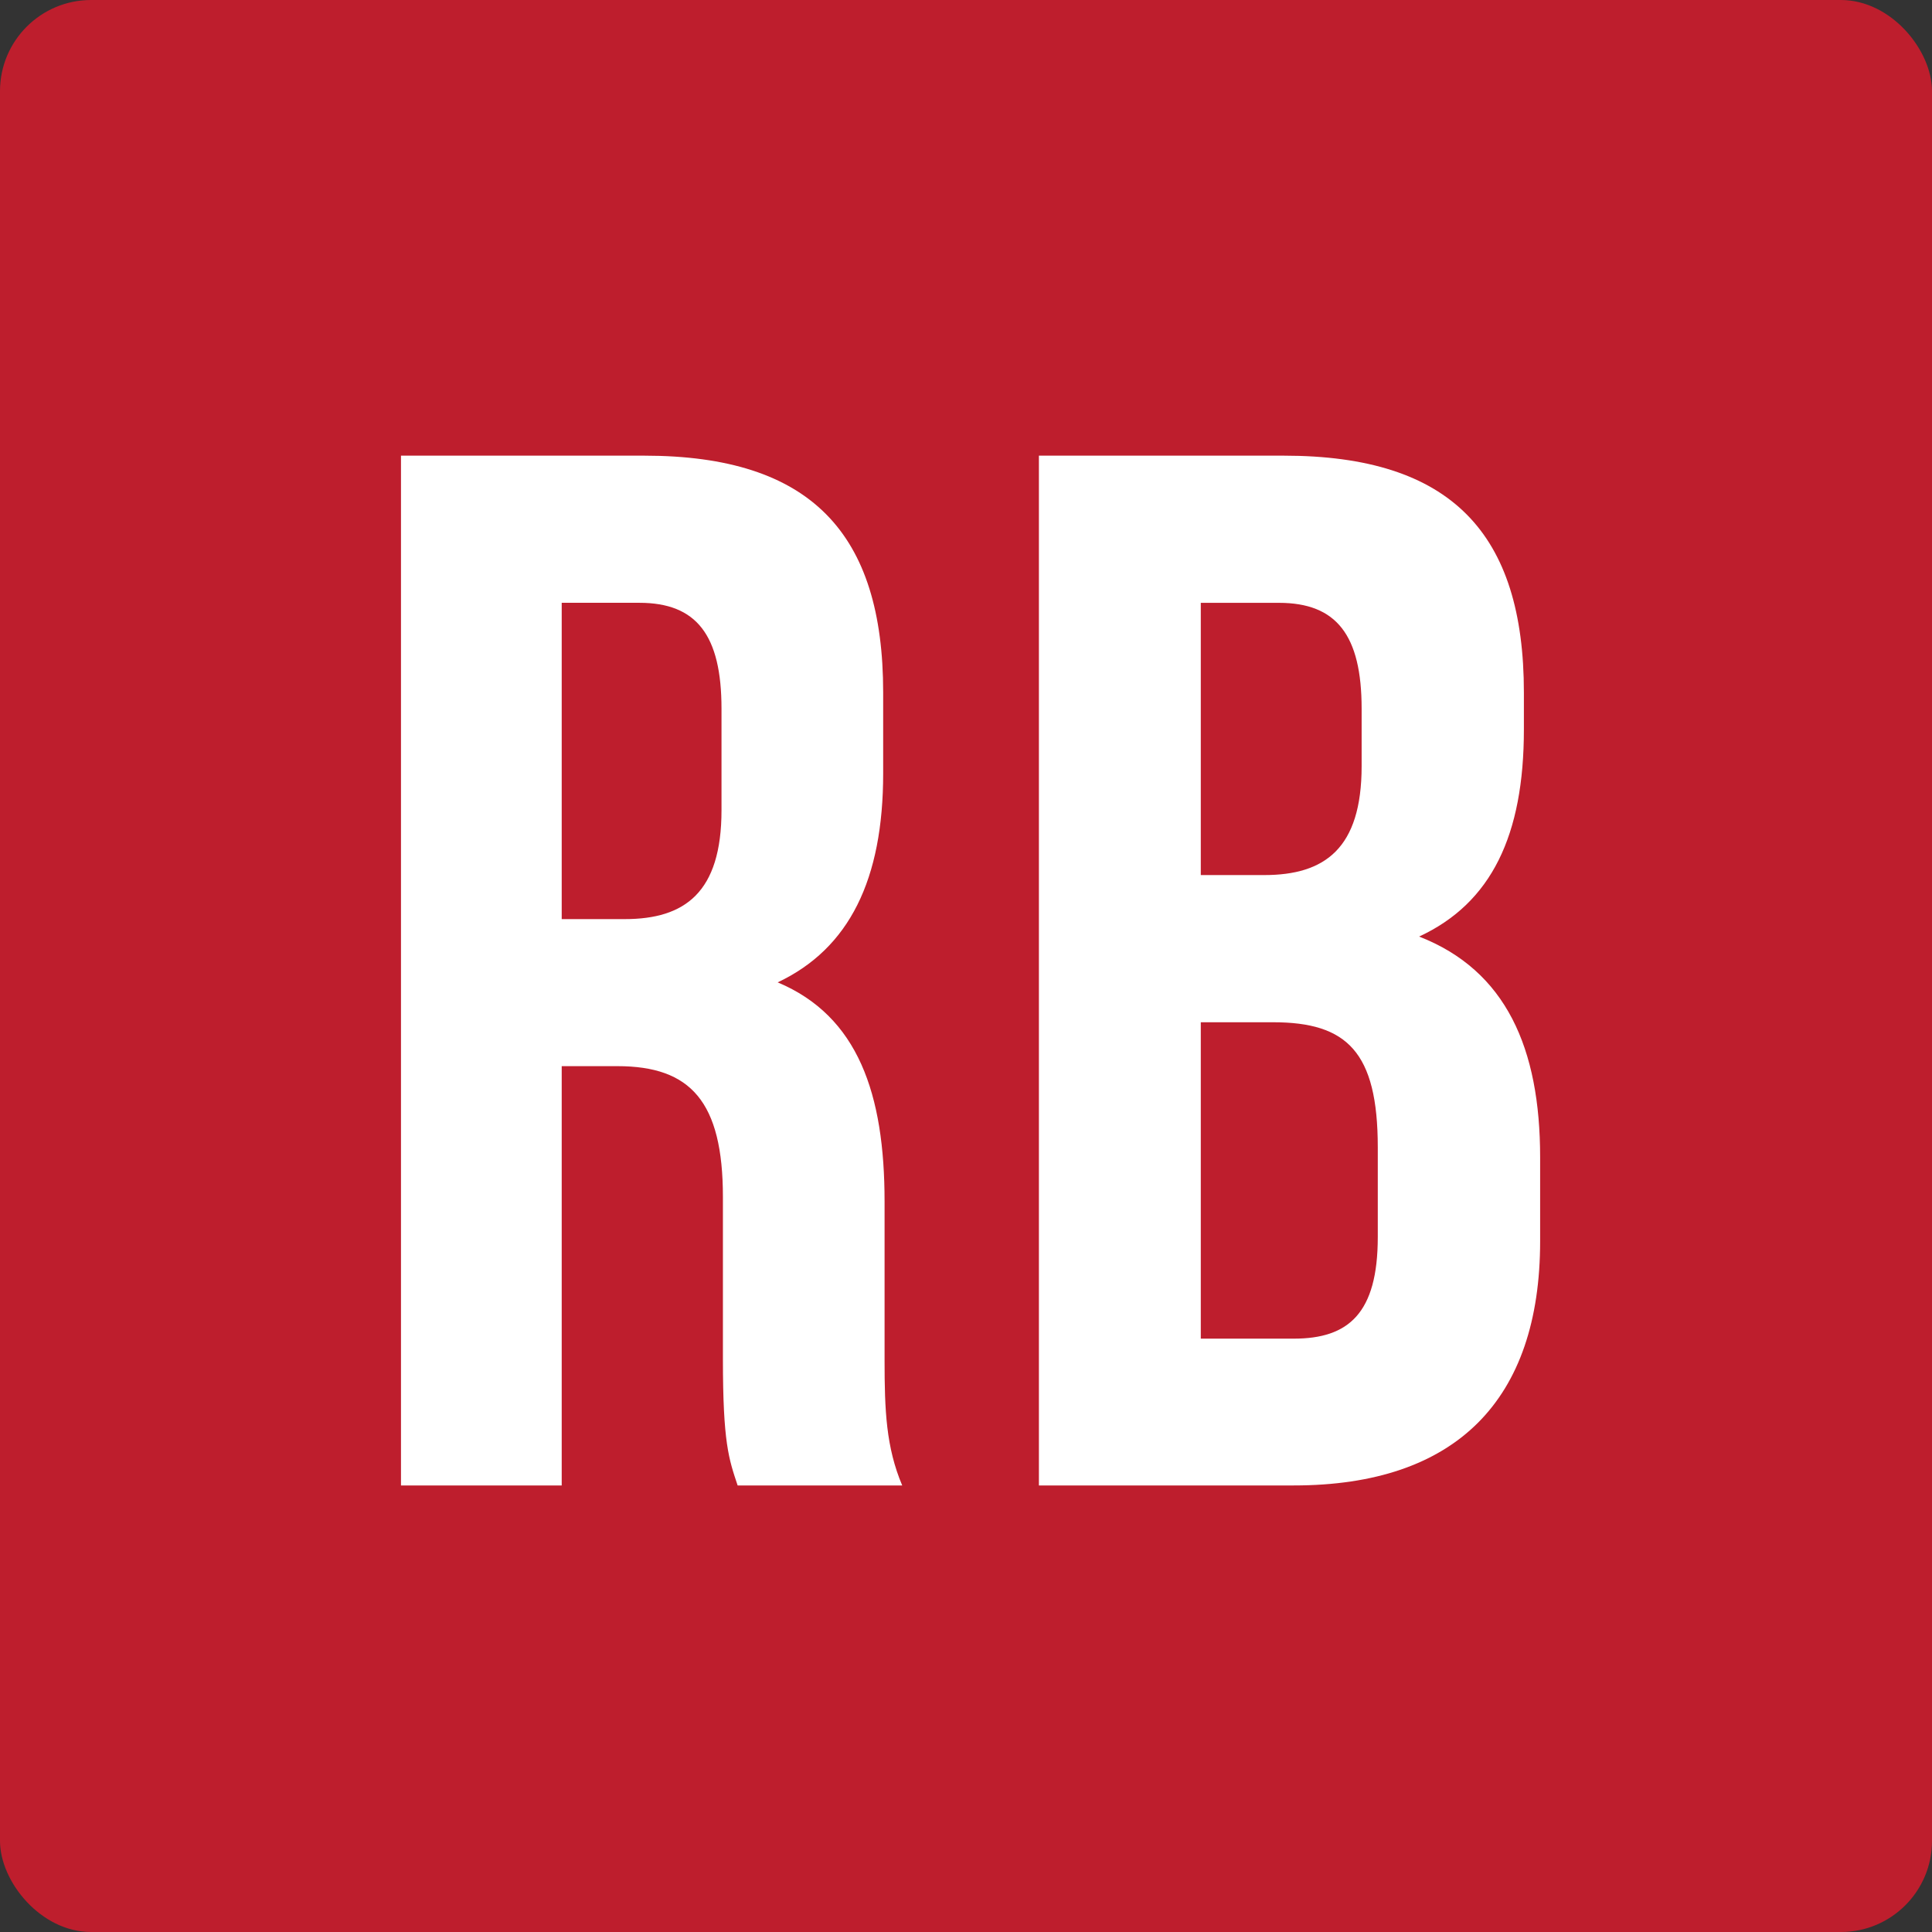
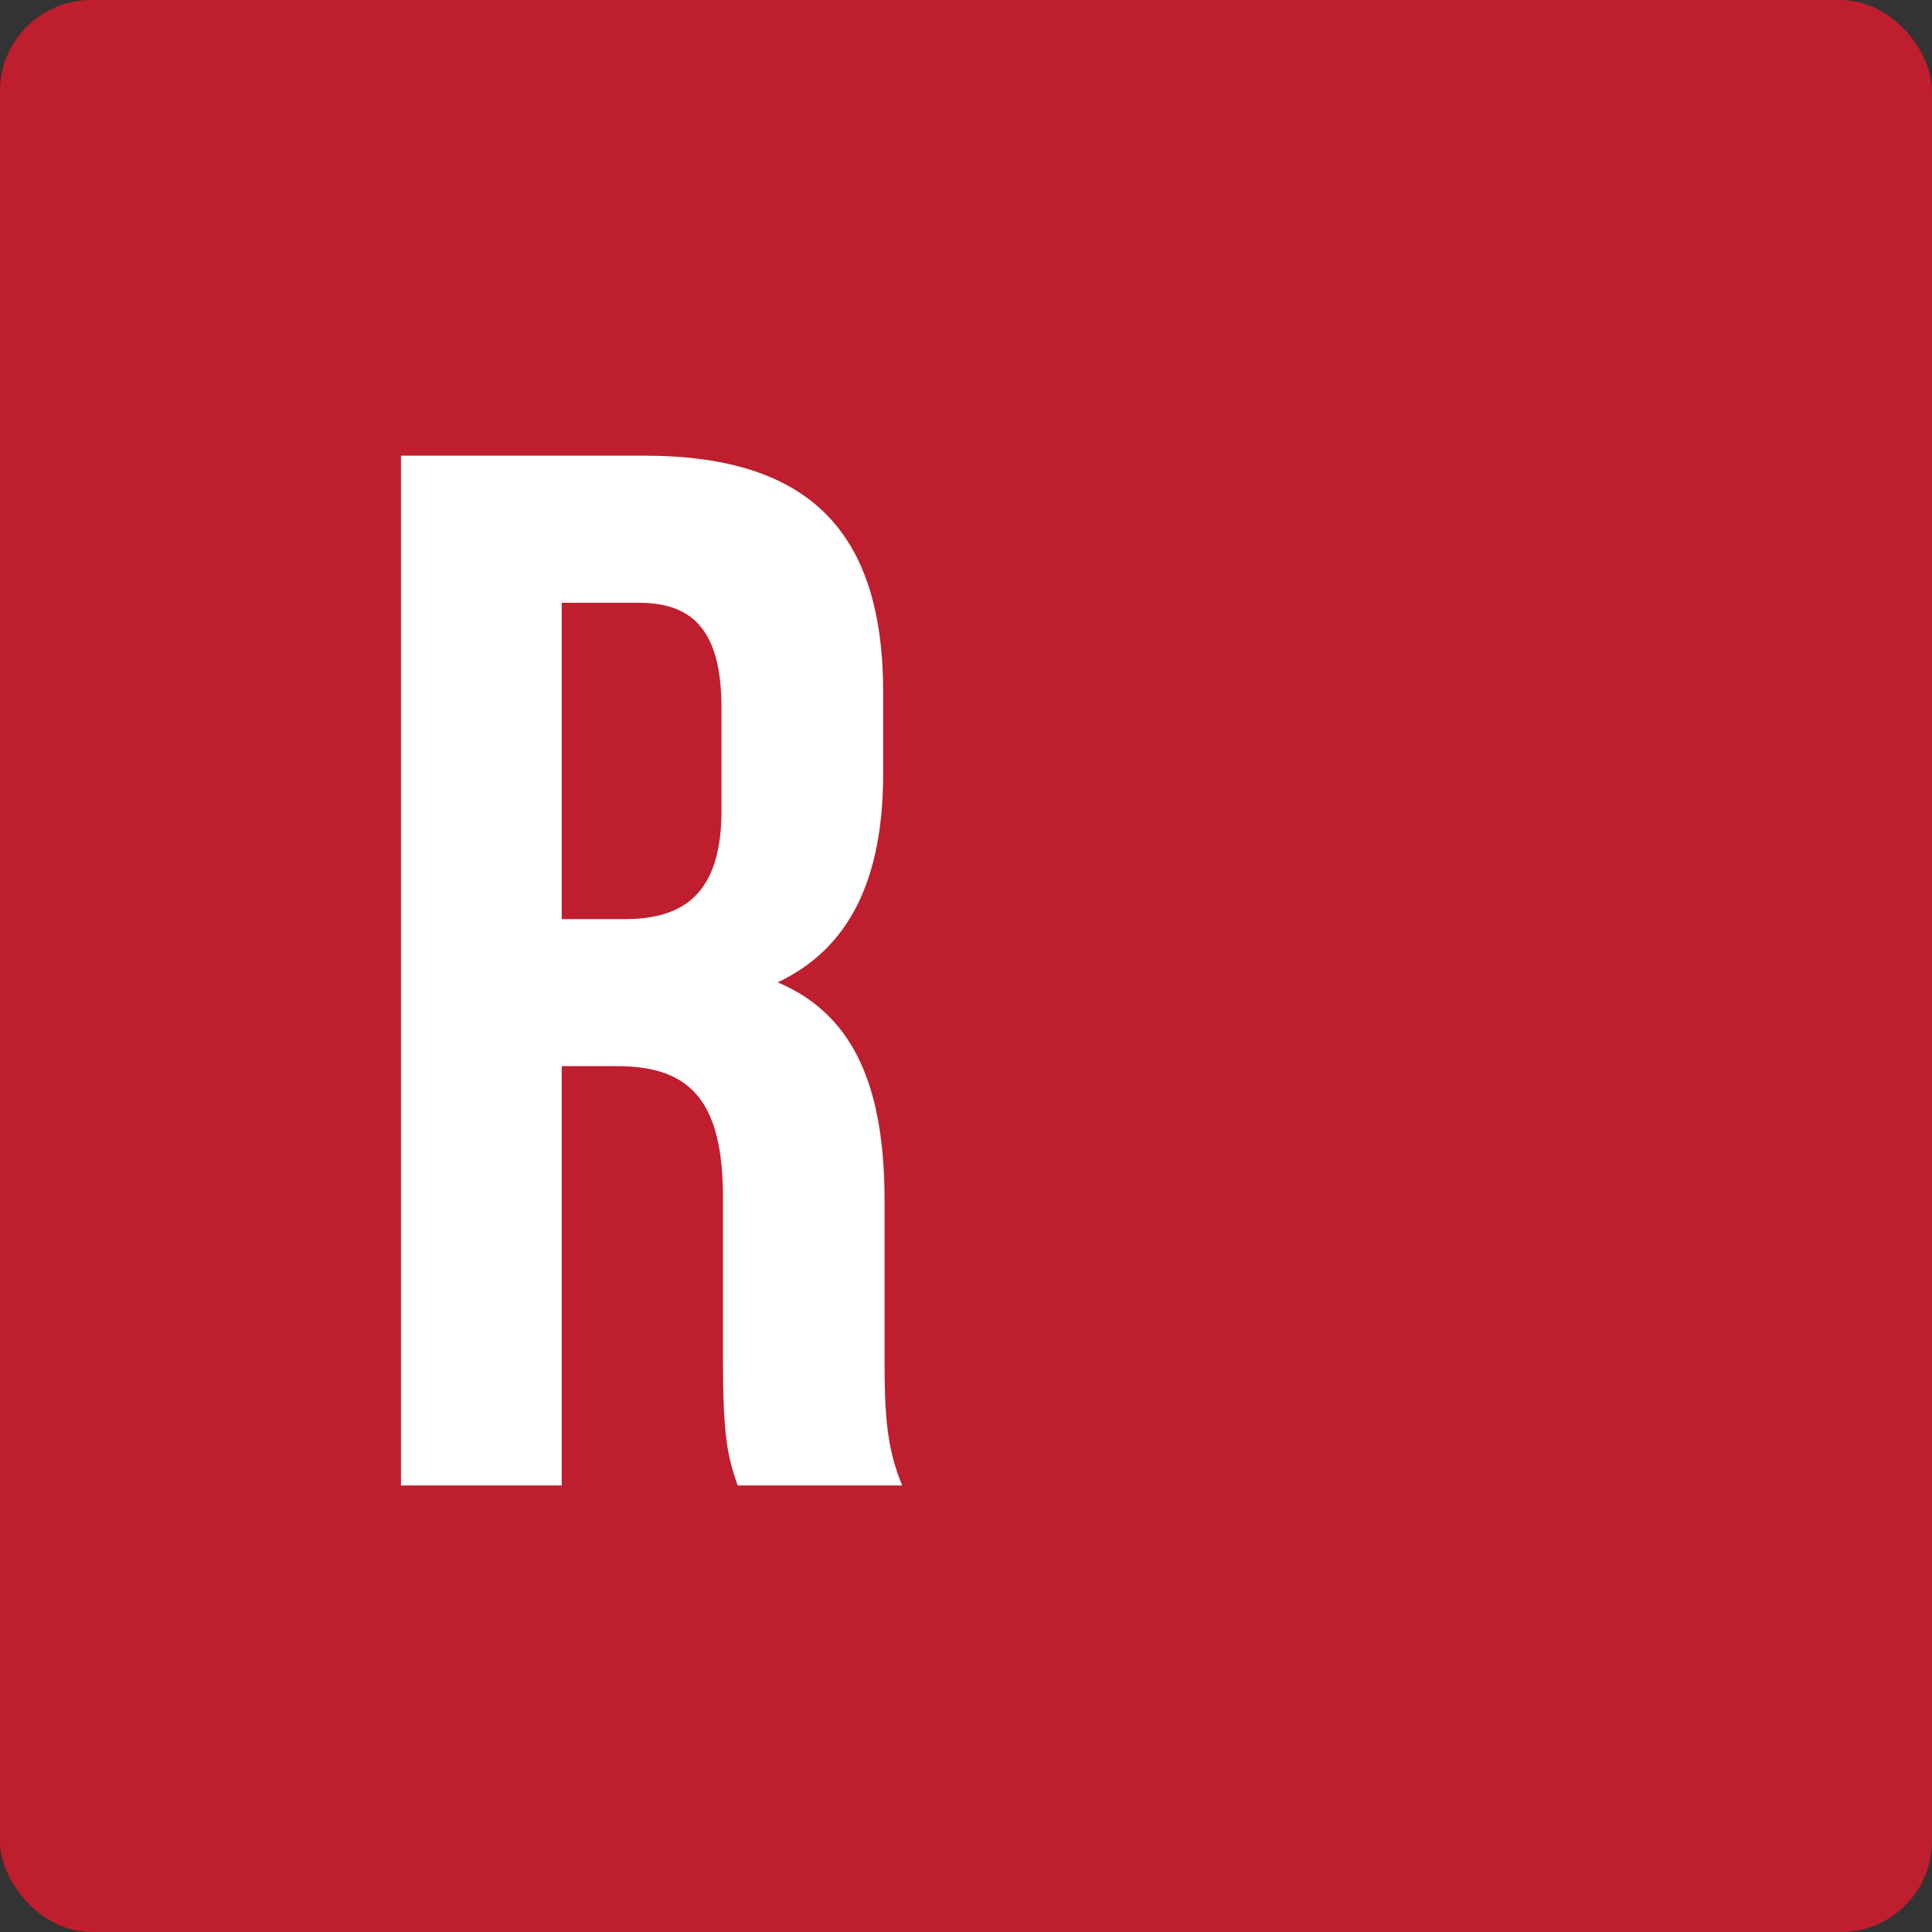
<svg xmlns="http://www.w3.org/2000/svg" viewBox="0 0 212 212" version="1.1">
  <rect x="0" y="0" width="212" height="212" fill="#333333" stroke="none" />
  <g id="Page-1" stroke="none" fill="none" fill-rule="evenodd">
    <g id="Fox-Copy" transform="translate(-315, -191)">
      <g id="Group-3" transform="translate(315, 191)">
        <g id="Group-2" fill="#BE1E2D">
          <rect id="Rectangle" x="0" y="0" width="212" height="212" rx="10" />
        </g>
        <g id="Group" transform="translate(44, 50)" fill="#FFFFFF" fill-rule="nonzero">
          <path d="M36.941,113 C35.974,110.097 35.326,108.321 35.326,99.116 L35.326,81.359 C35.326,70.874 31.786,66.99 23.749,66.99 L17.637,66.99 L17.637,113 L0,113 L0,0 L26.692,0 C45.029,0 52.911,8.553 52.911,25.99 L52.911,34.864 C52.911,46.495 49.207,54.078 41.335,57.796 C50.174,61.505 53.065,70.058 53.065,81.845 L53.065,99.282 C53.065,104.767 53.23,108.806 55,113 L36.941,113 Z M17.637,16.146 L17.637,50.855 L24.552,50.855 C31.148,50.855 35.171,47.942 35.171,38.903 L35.171,27.767 C35.171,19.689 32.434,16.146 26.157,16.146 L17.637,16.146 Z" id="Shape" />
-           <path d="M123.218,25.997 L123.218,30.038 C123.218,41.662 119.655,49.091 111.721,52.77 C121.271,56.49 125,65.045 125,76.99 L125,86.197 C125,103.638 115.771,113 97.966,113 L70,113 L70,0 L96.868,0 C115.284,0 123.218,8.556 123.218,25.997 Z M87.764,16.15 L87.764,46.022 L94.724,46.022 C101.363,46.022 105.413,43.119 105.413,34.067 L105.413,27.775 C105.413,19.694 102.658,16.15 96.34,16.15 L87.764,16.15 Z M87.764,62.173 L87.764,96.891 L97.966,96.891 C103.953,96.891 107.185,94.143 107.185,85.742 L107.185,75.895 C107.185,65.397 103.787,62.173 95.698,62.173 L87.764,62.173 Z" id="Shape" />
        </g>
      </g>
    </g>
  </g>
</svg>